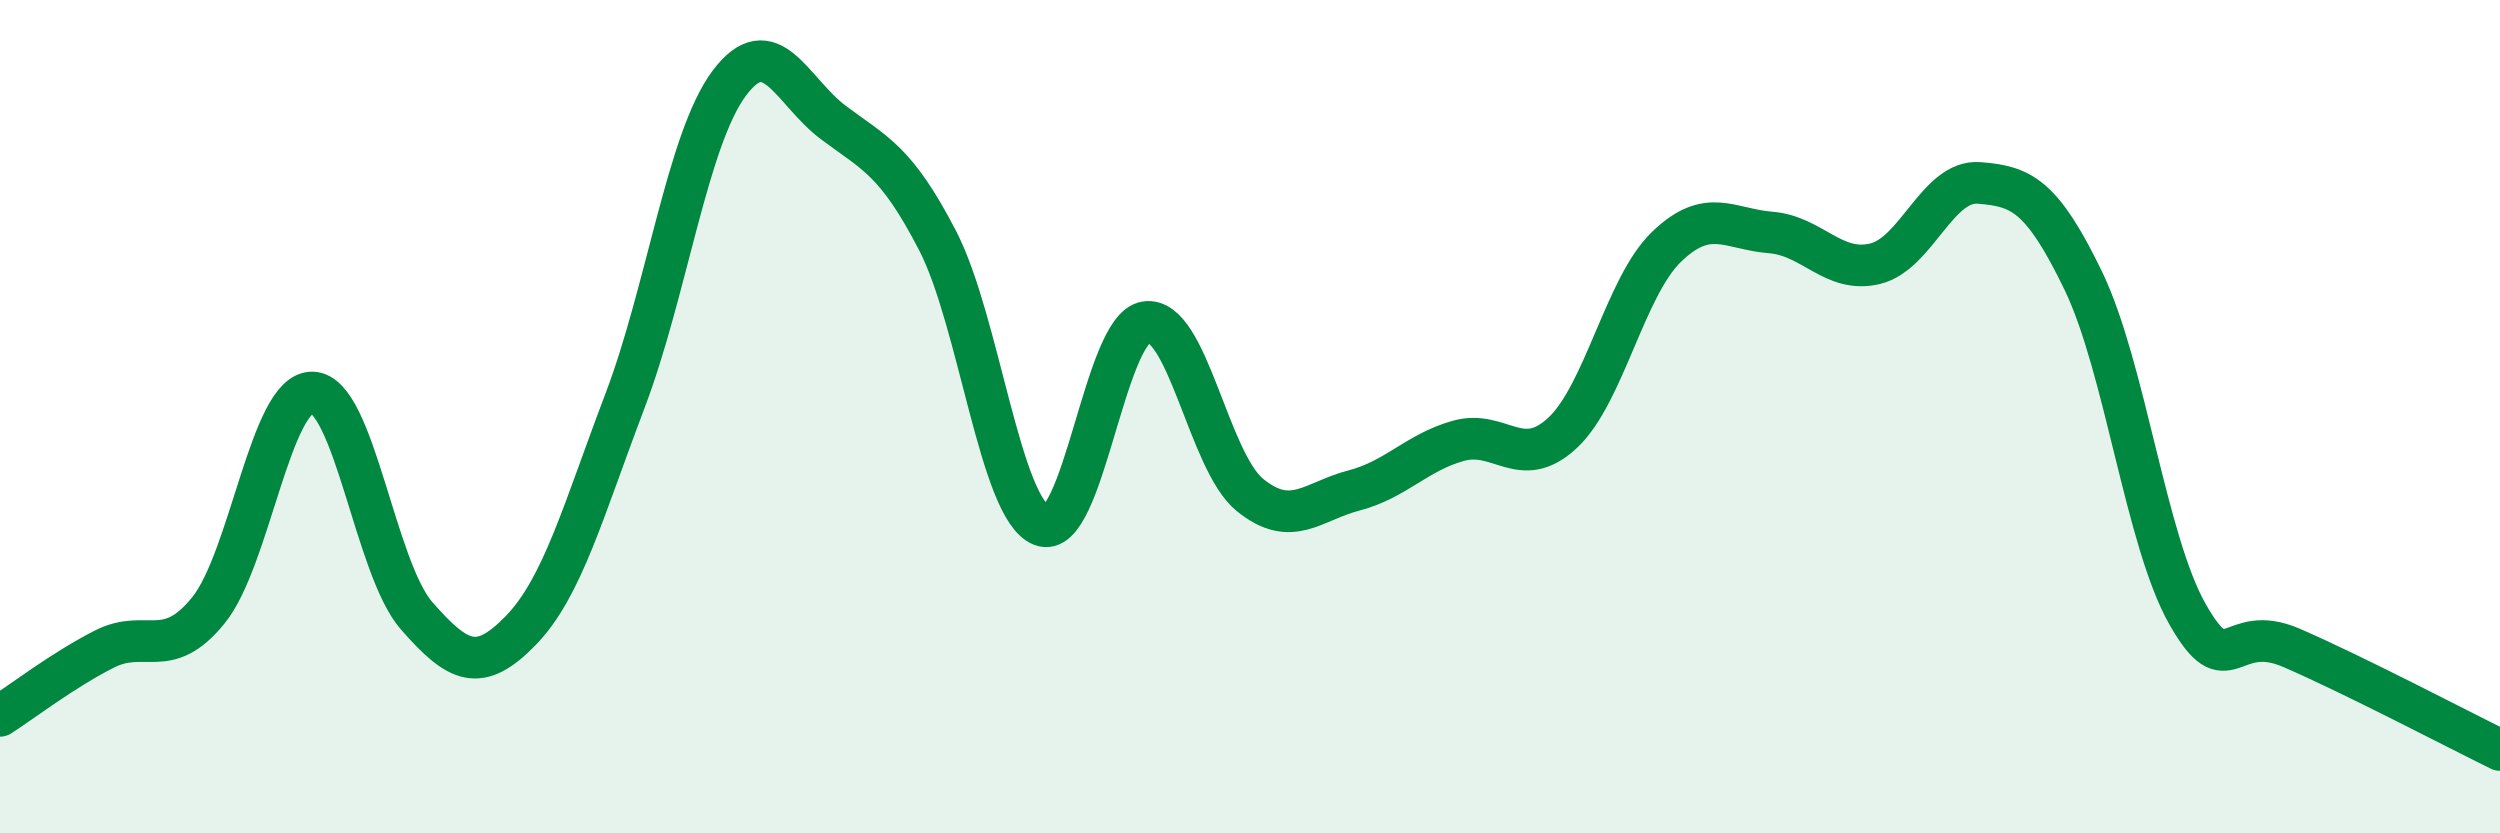
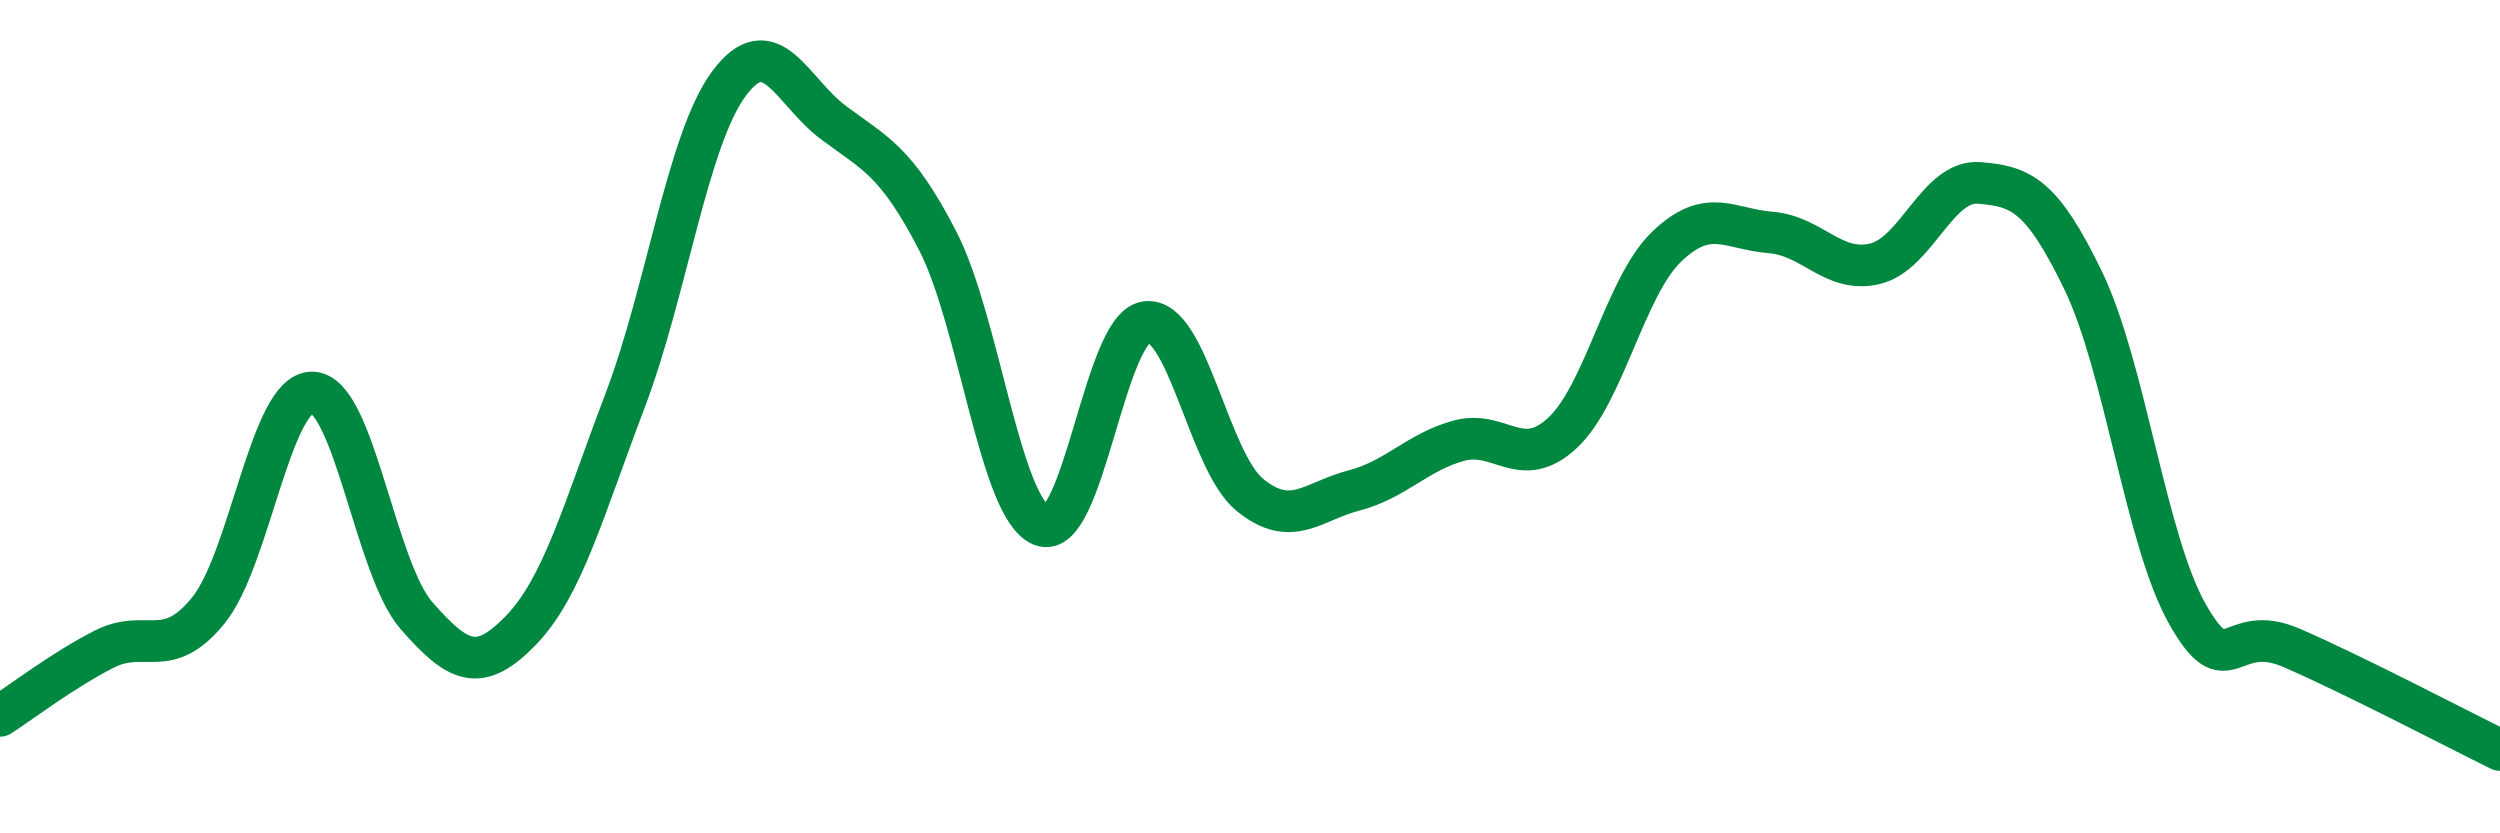
<svg xmlns="http://www.w3.org/2000/svg" width="60" height="20" viewBox="0 0 60 20">
-   <path d="M 0,17.18 C 0.5,16.86 1.5,16.09 2.5,15.58 C 3.5,15.07 4,15.88 5,14.65 C 6,13.42 6.5,9.39 7.5,9.42 C 8.5,9.45 9,13.64 10,14.78 C 11,15.92 11.5,16.16 12.5,15.13 C 13.5,14.1 14,12.25 15,9.62 C 16,6.99 16.5,3.34 17.5,2 C 18.5,0.66 19,2.19 20,2.94 C 21,3.69 21.5,3.84 22.5,5.77 C 23.5,7.7 24,12.22 25,12.61 C 26,13 26.5,7.88 27.5,7.73 C 28.5,7.58 29,11.07 30,11.88 C 31,12.69 31.5,12.03 32.5,11.77 C 33.5,11.51 34,10.86 35,10.58 C 36,10.3 36.5,11.32 37.5,10.39 C 38.5,9.46 39,6.88 40,5.92 C 41,4.96 41.5,5.5 42.5,5.58 C 43.5,5.66 44,6.57 45,6.33 C 46,6.09 46.5,4.31 47.5,4.39 C 48.5,4.47 49,4.67 50,6.74 C 51,8.81 51.5,12.98 52.5,14.74 C 53.5,16.5 53.5,14.9 55,15.55 C 56.5,16.2 59,17.51 60,18L60 20L0 20Z" fill="#008740" opacity="0.1" stroke-linecap="round" stroke-linejoin="round" />
  <path d="M 0,17.18 C 0.5,16.86 1.5,16.09 2.5,15.58 C 3.5,15.07 4,15.88 5,14.65 C 6,13.42 6.5,9.39 7.5,9.42 C 8.5,9.45 9,13.64 10,14.78 C 11,15.92 11.5,16.16 12.5,15.13 C 13.5,14.1 14,12.25 15,9.62 C 16,6.99 16.5,3.34 17.5,2 C 18.5,0.66 19,2.19 20,2.94 C 21,3.69 21.5,3.84 22.5,5.77 C 23.5,7.7 24,12.22 25,12.61 C 26,13 26.5,7.88 27.5,7.73 C 28.5,7.58 29,11.07 30,11.88 C 31,12.69 31.5,12.03 32.5,11.77 C 33.5,11.51 34,10.86 35,10.58 C 36,10.3 36.5,11.32 37.5,10.39 C 38.5,9.46 39,6.88 40,5.92 C 41,4.96 41.5,5.5 42.5,5.58 C 43.5,5.66 44,6.57 45,6.33 C 46,6.09 46.5,4.31 47.5,4.39 C 48.5,4.47 49,4.67 50,6.74 C 51,8.81 51.5,12.98 52.5,14.74 C 53.5,16.5 53.5,14.9 55,15.55 C 56.5,16.2 59,17.51 60,18" stroke="#008740" stroke-width="1" fill="none" stroke-linecap="round" stroke-linejoin="round" />
</svg>